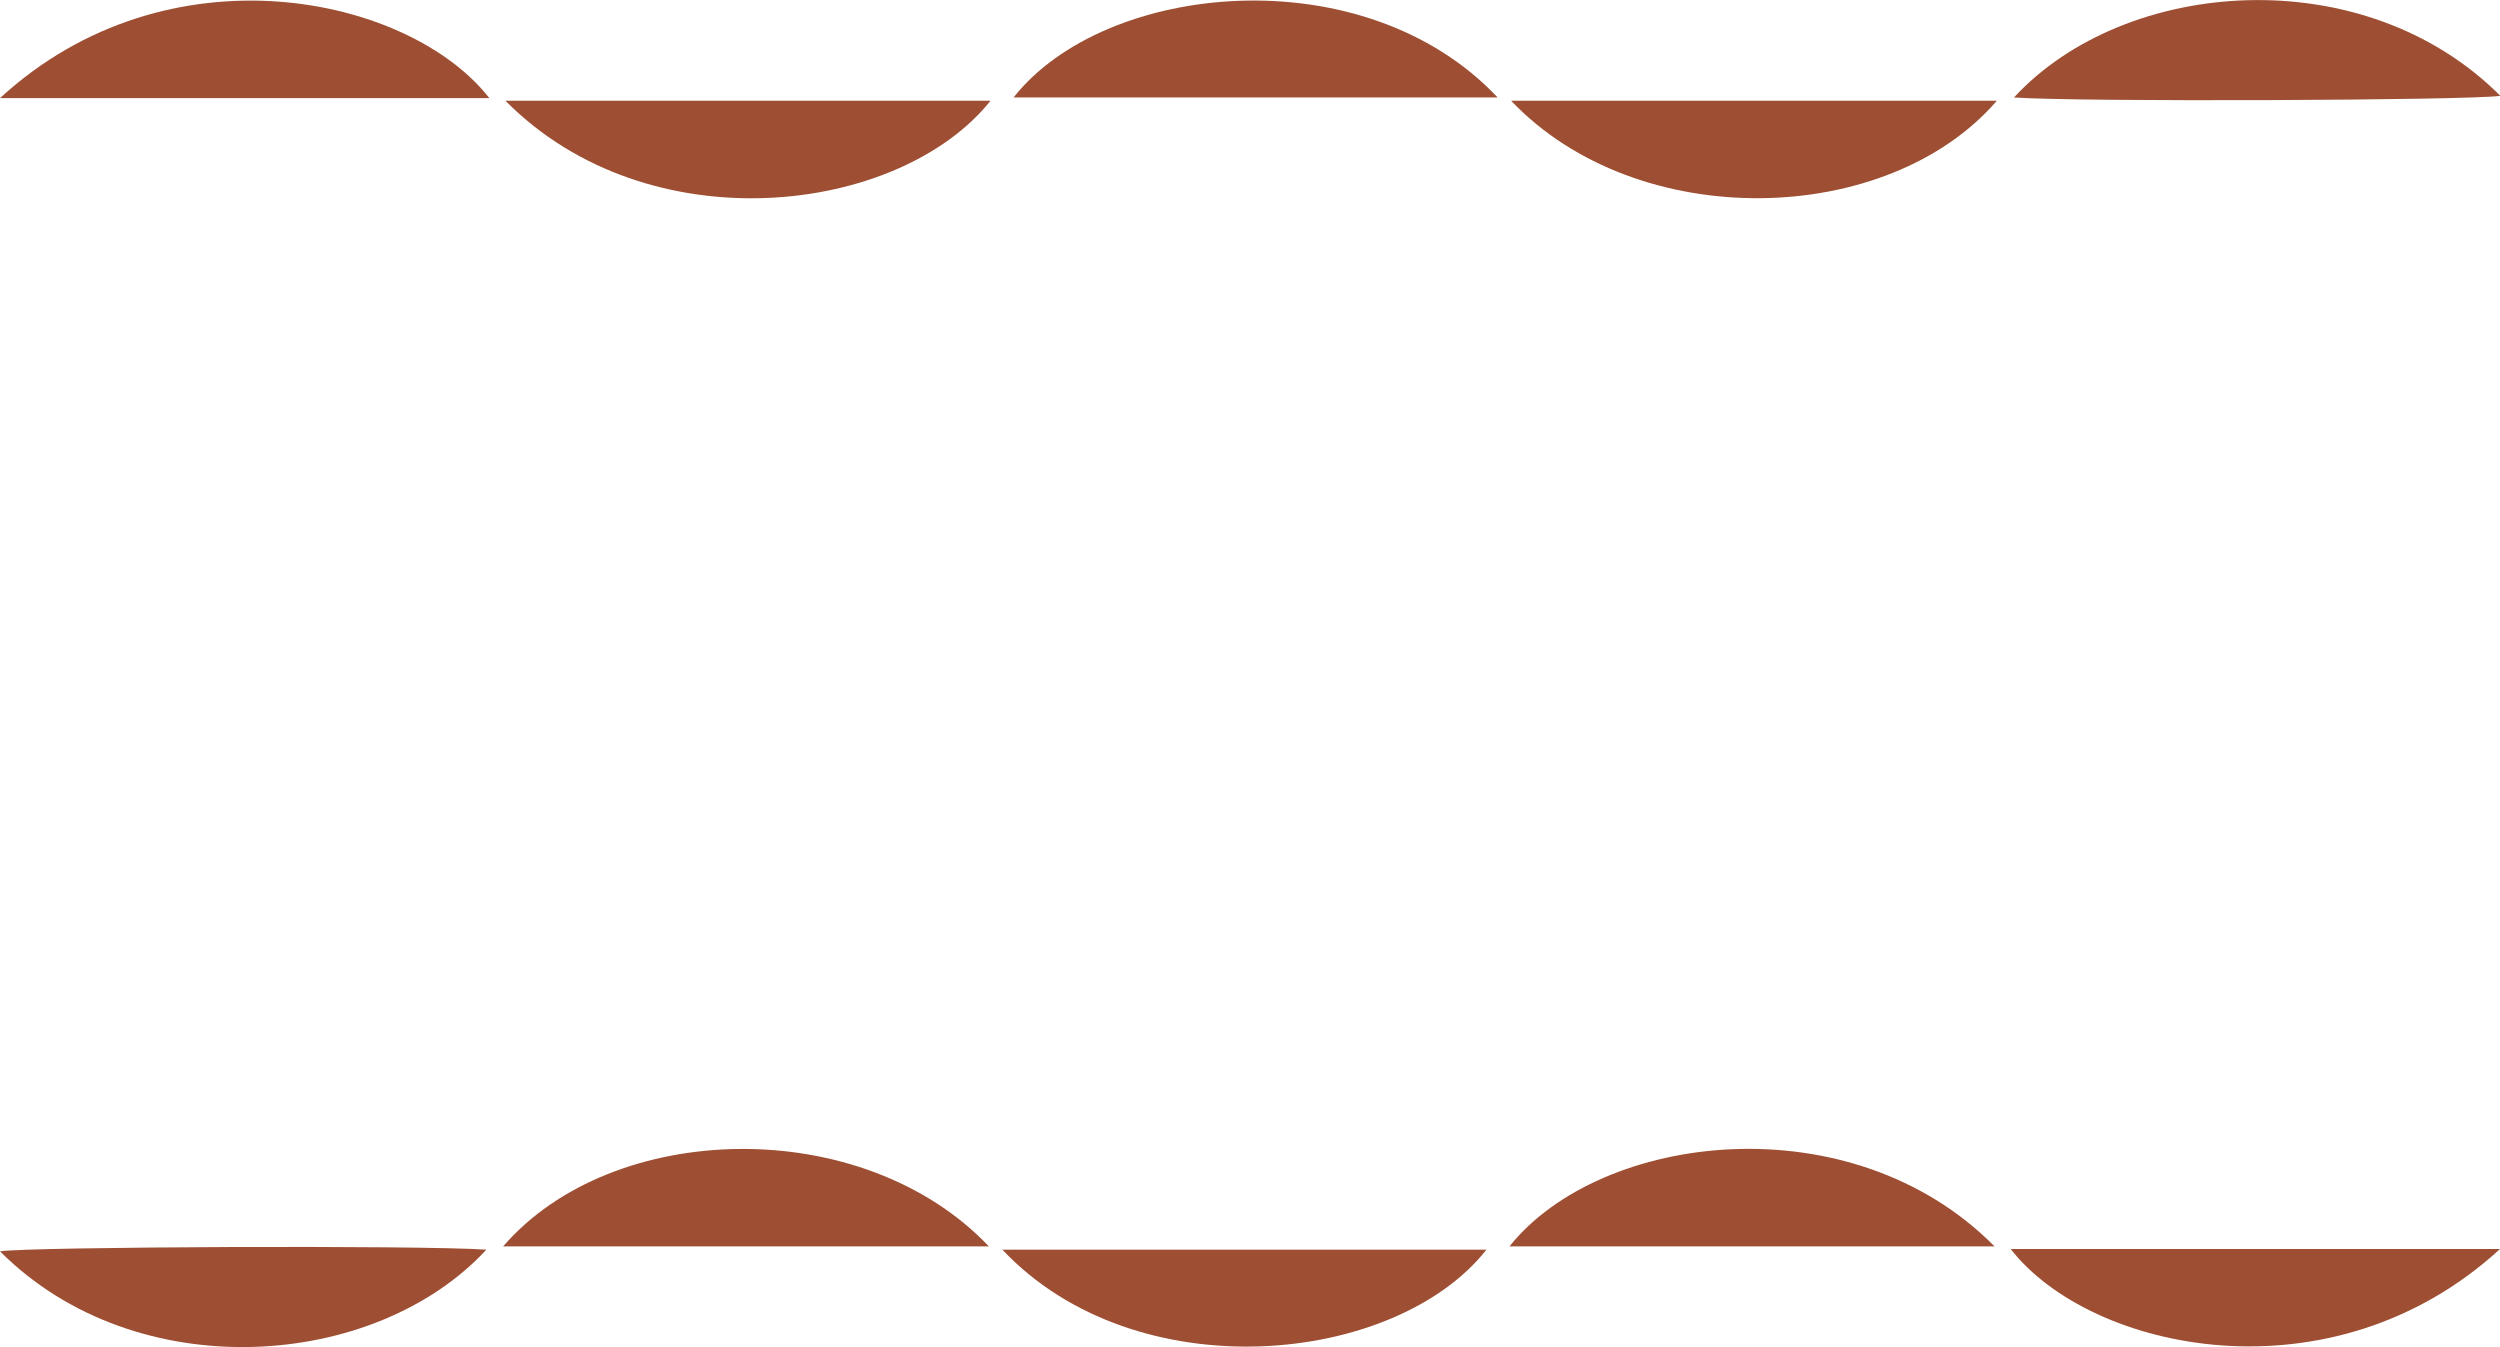
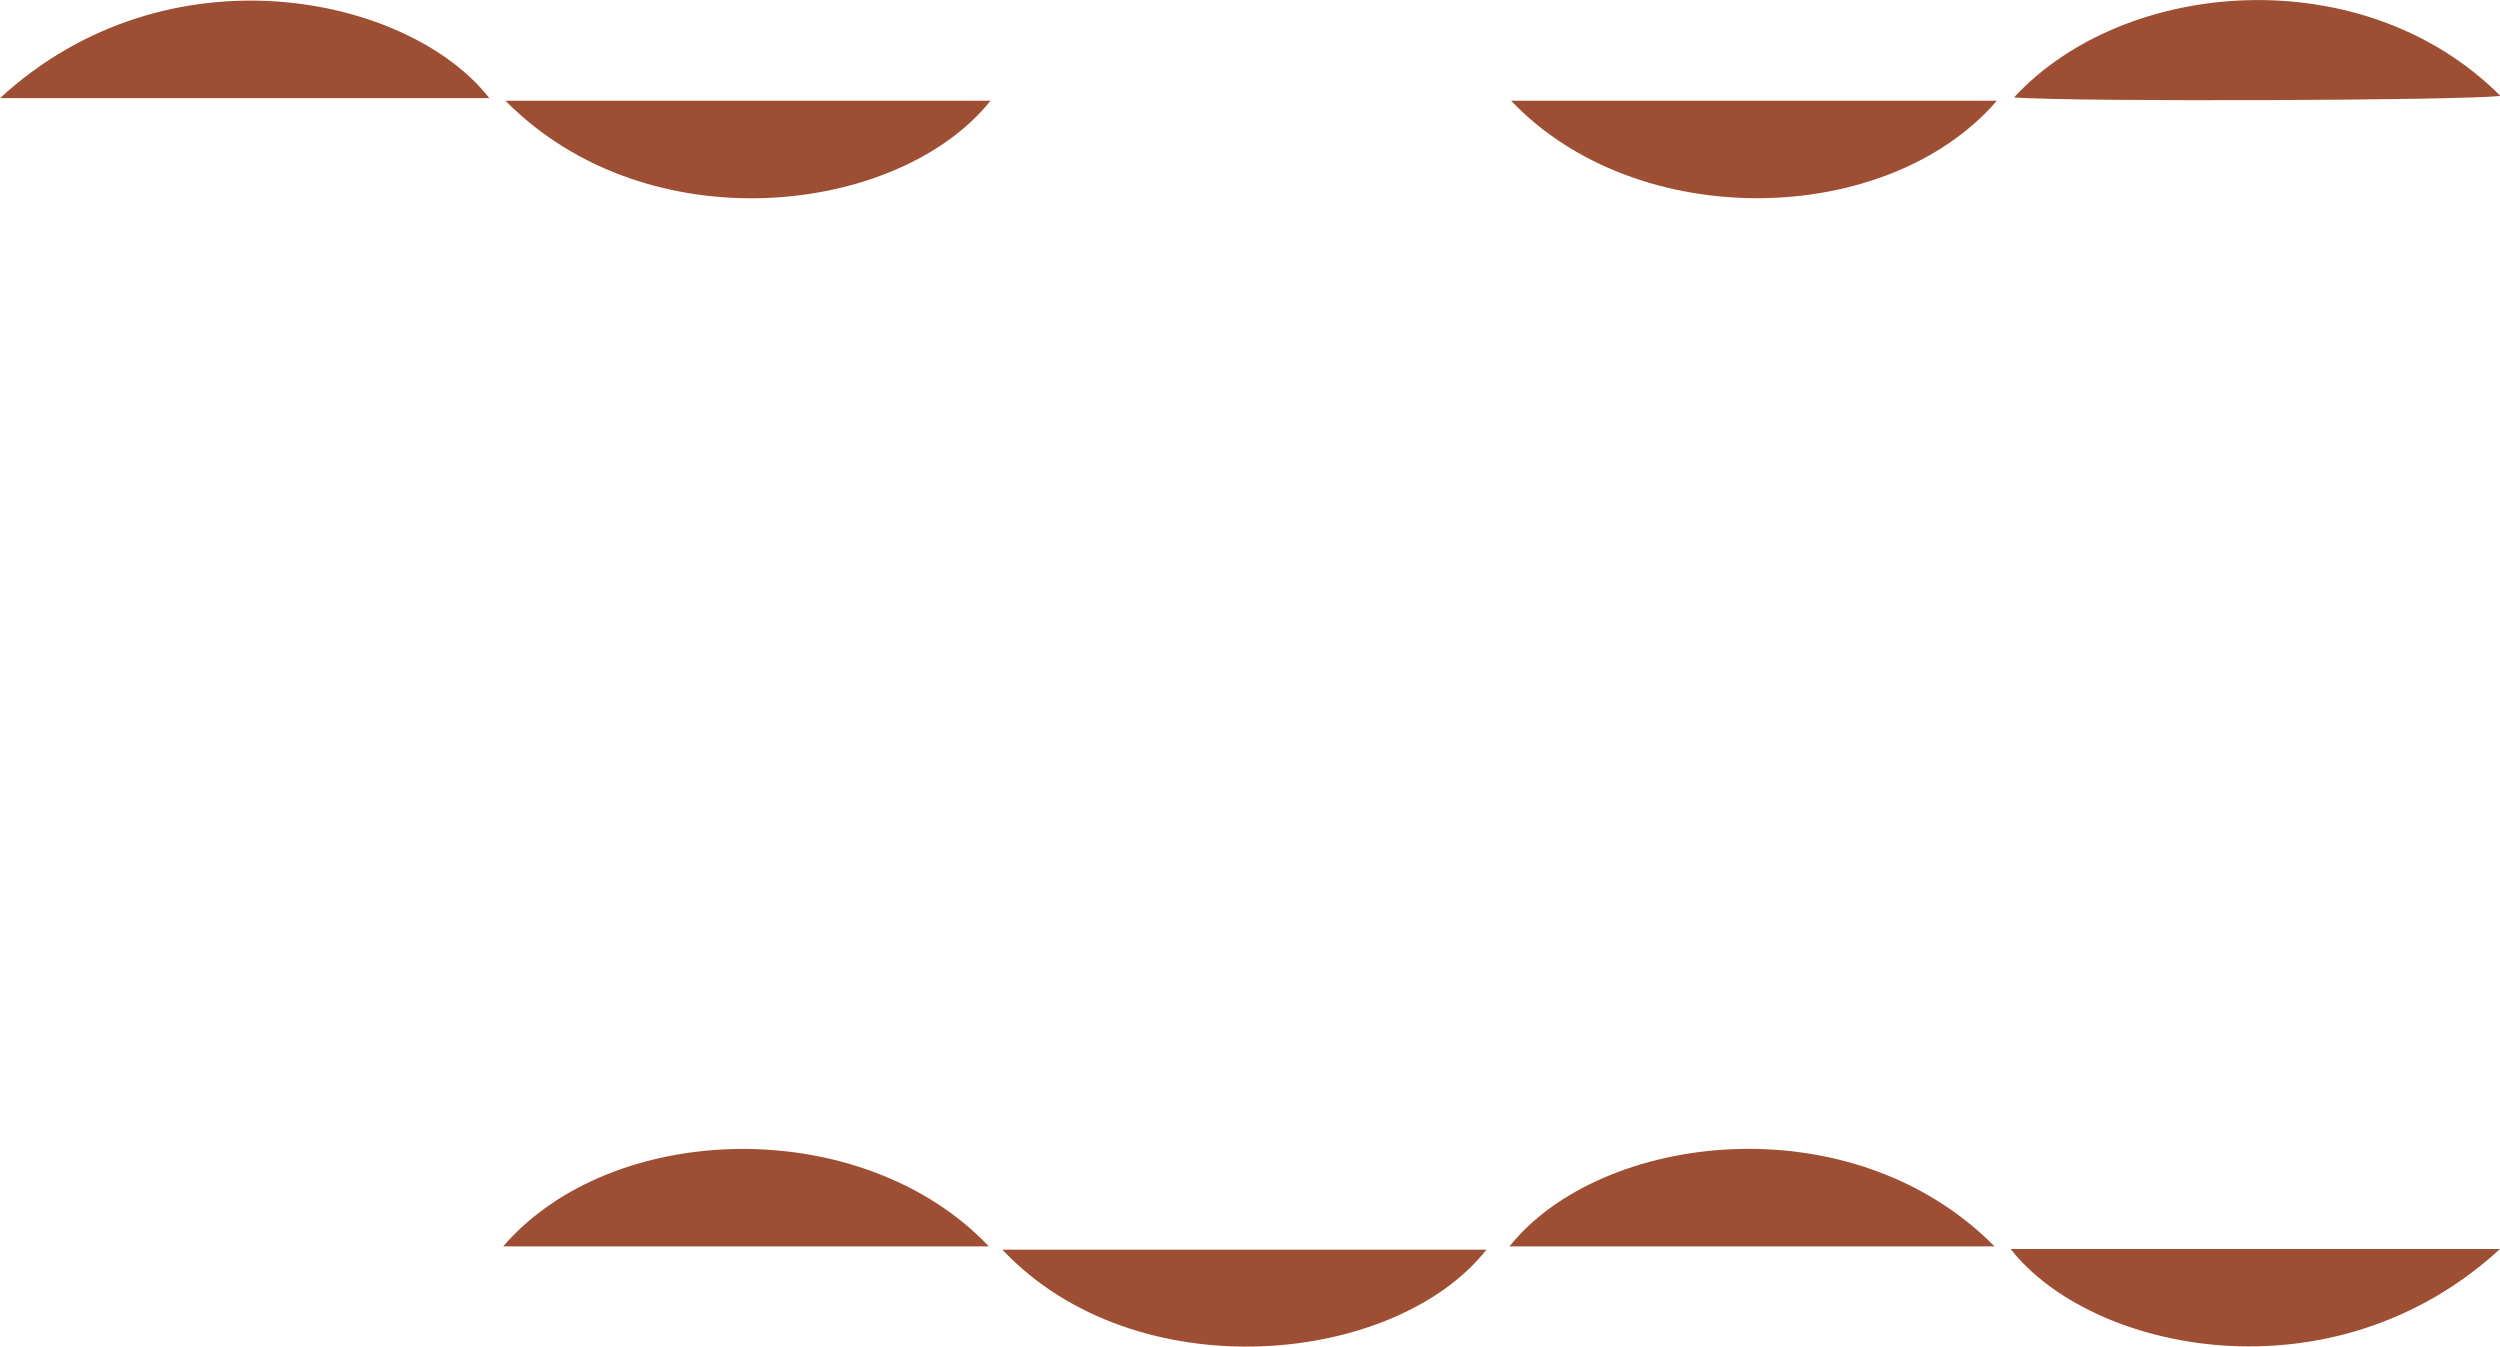
<svg xmlns="http://www.w3.org/2000/svg" id="Layer_2" viewBox="0 0 75.92 40.91">
  <defs>
    <style>.cls-1{fill:#9e4f33;}</style>
  </defs>
  <g id="Layer_1-2">
-     <path class="cls-1" d="M75.92,37.93c-5.11,4.69-12.43,3.12-14.86,0h14.86Z" />
-     <path class="cls-1" d="M14.77,37.95c-3.38,3.66-10.63,4.2-14.77.05.89-.14,12.79-.19,14.77-.05Z" />
+     <path class="cls-1" d="M75.92,37.93c-5.11,4.69-12.43,3.12-14.86,0h14.86" />
    <path class="cls-1" d="M30.44,37.95h14.7c-2.77,3.52-10.64,4.31-14.7,0Z" />
    <path class="cls-1" d="M60.57,37.85h-14.73c2.77-3.47,10.38-4.4,14.73,0Z" />
    <path class="cls-1" d="M30.03,37.85h-14.75c3.32-3.85,10.91-4.04,14.75,0Z" />
    <path class="cls-1" d="M0,2.98C5.11-1.72,12.43-.14,14.86,2.98H0Z" />
    <path class="cls-1" d="M61.16,2.96c3.38-3.66,10.63-4.2,14.77-.05-.89.14-12.79.19-14.77.05Z" />
-     <path class="cls-1" d="M45.48,2.96h-14.7c2.77-3.52,10.64-4.31,14.7,0Z" />
    <path class="cls-1" d="M15.35,3.06h14.73c-2.77,3.47-10.38,4.4-14.73,0Z" />
    <path class="cls-1" d="M45.89,3.06h14.75c-3.32,3.85-10.91,4.04-14.75,0Z" />
  </g>
</svg>